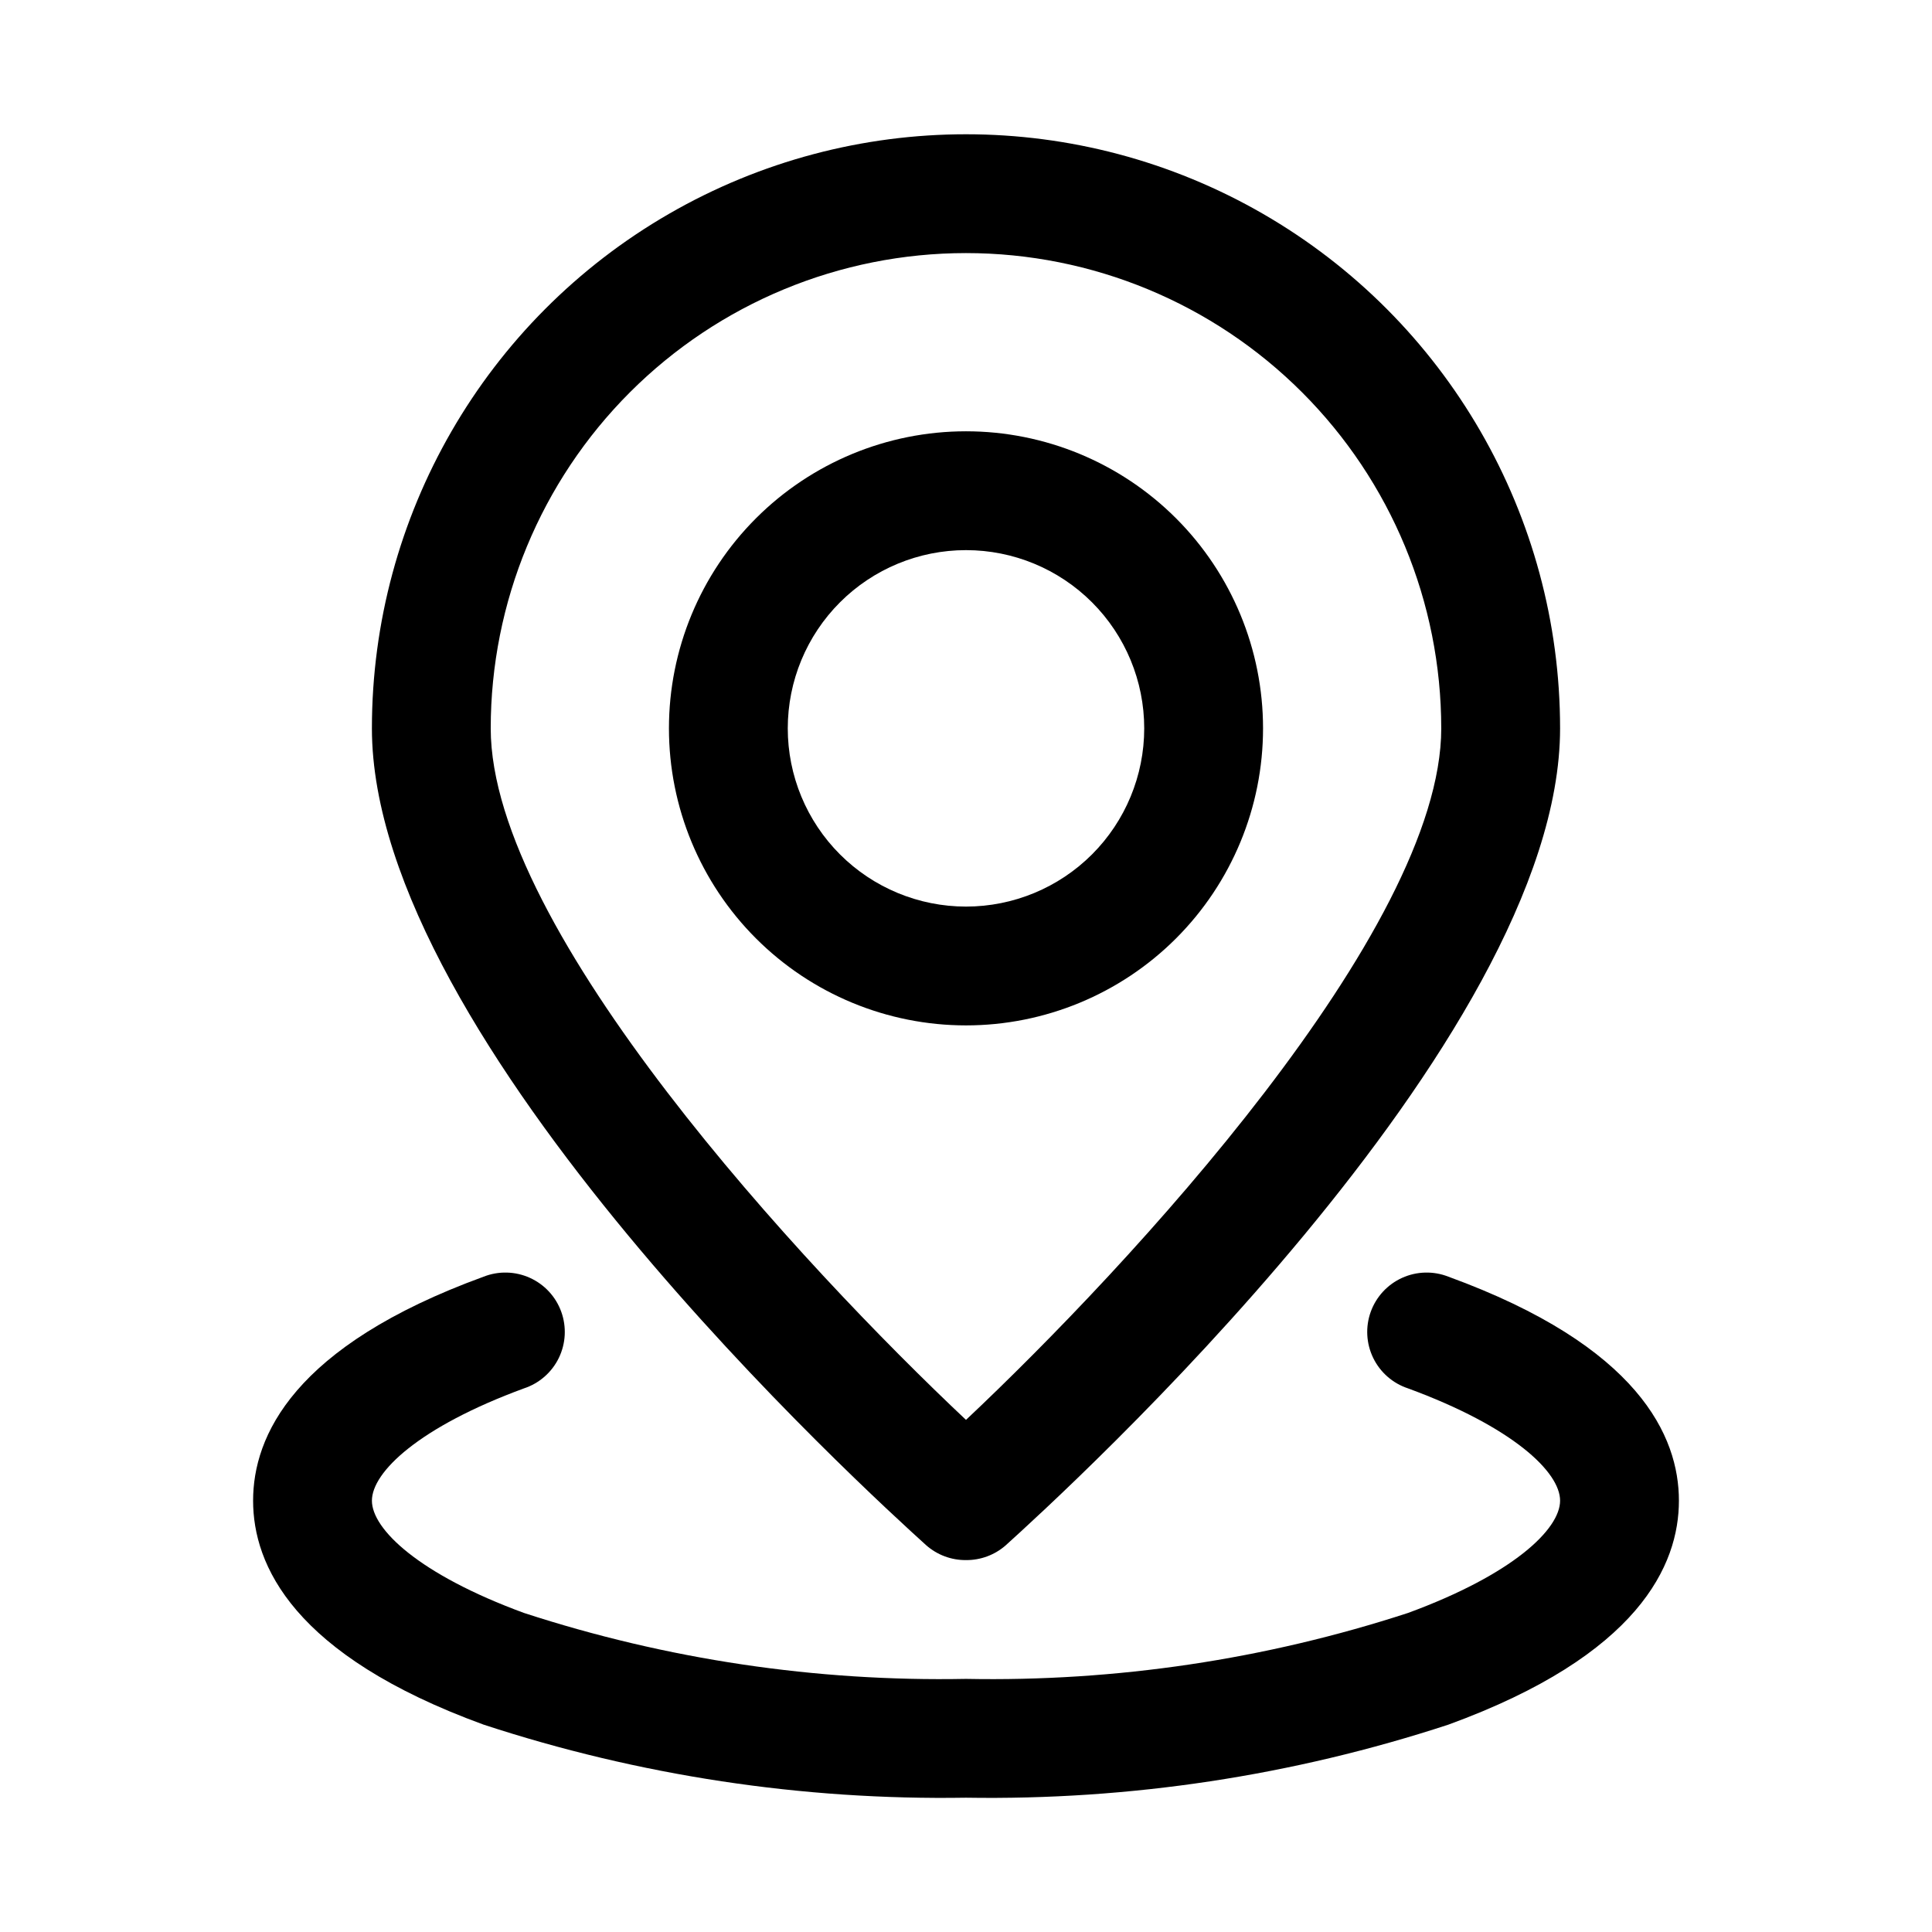
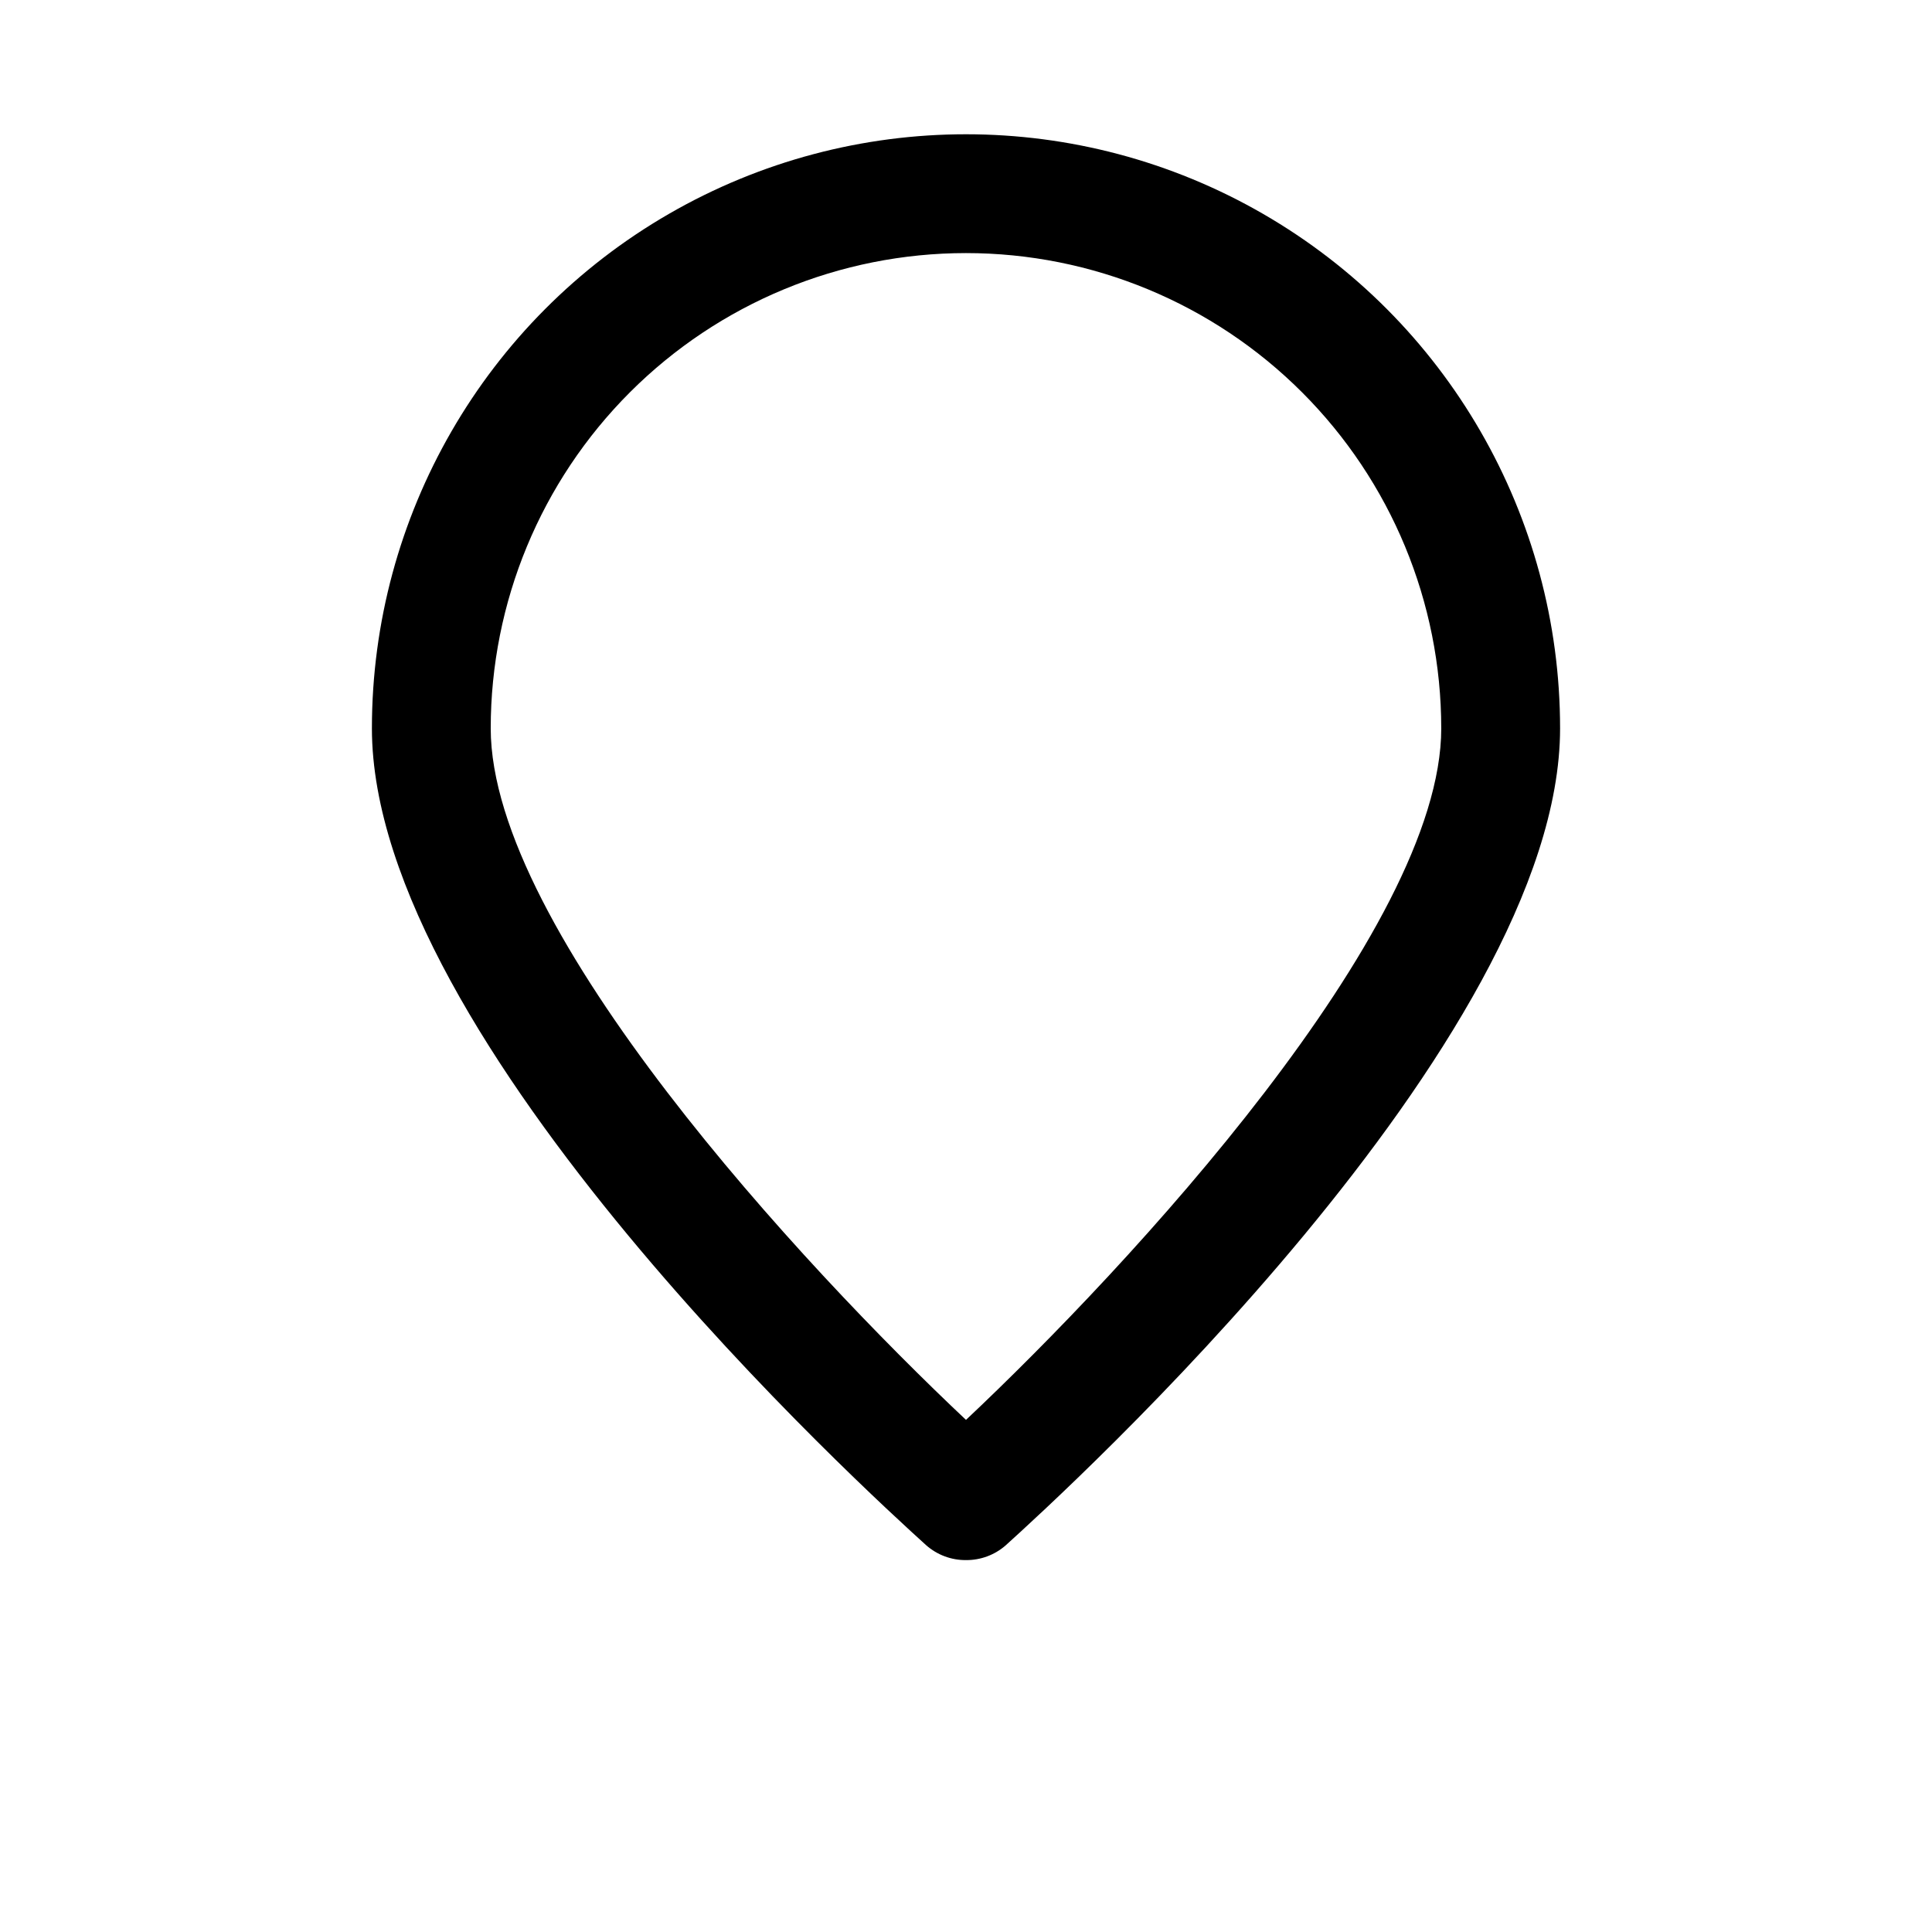
<svg xmlns="http://www.w3.org/2000/svg" fill="#000000" width="800px" height="800px" version="1.1" viewBox="144 144 512 512">
  <g>
    <path d="m400 557.44c-3.883 0.035-7.641-1.367-10.551-3.934-14.957-13.539-146.89-133.51-146.89-216.48 0-56.25 30.008-108.22 78.719-136.35 48.715-28.125 108.73-28.125 157.44 0s78.719 80.098 78.719 136.35c0 82.973-131.93 202.94-146.89 216.48-2.91 2.566-6.668 3.969-10.547 3.934zm0-346.37c-33.406 0-65.441 13.27-89.062 36.891-23.621 23.621-36.891 55.656-36.891 89.062 0 53.531 82.973 142.8 125.95 183.26 42.98-40.461 125.95-129.73 125.95-183.26h-0.004c0-33.406-13.27-65.441-36.891-89.062-23.617-23.621-55.656-36.891-89.059-36.891z" />
-     <path d="m400 415.74c-20.879 0-40.902-8.293-55.664-23.055-14.766-14.766-23.059-34.789-23.059-55.664 0-20.879 8.293-40.902 23.059-55.664 14.762-14.762 34.785-23.059 55.664-23.059 20.875 0 40.898 8.297 55.664 23.059 14.762 14.762 23.055 34.785 23.055 55.664 0 20.875-8.293 40.898-23.055 55.664-14.766 14.762-34.789 23.055-55.664 23.055zm0-125.95c-12.527 0-24.543 4.977-33.398 13.836-8.859 8.855-13.836 20.871-13.836 33.398 0 12.527 4.977 24.539 13.836 33.398 8.855 8.855 20.871 13.832 33.398 13.832 12.523 0 24.539-4.977 33.398-13.832 8.855-8.859 13.832-20.871 13.832-33.398 0-12.527-4.977-24.543-13.832-33.398-8.859-8.859-20.875-13.836-33.398-13.836z" />
-     <path d="m400 620.41c-43.395 0.703-86.605-5.84-127.84-19.363-50.539-18.422-61.086-42.352-61.086-59.355 0-17.004 10.547-40.934 61.086-59.355 3.957-1.559 8.375-1.449 12.254 0.301 3.875 1.75 6.879 4.992 8.324 8.992s1.215 8.414-0.645 12.238c-1.859 3.824-5.188 6.734-9.227 8.066-27.867 10.234-40.305 22.199-40.305 29.758 0 7.559 12.438 19.523 40.305 29.758 37.793 12.324 77.387 18.234 117.14 17.473 39.746 0.762 79.34-5.148 117.13-17.473 27.867-10.234 40.305-22.199 40.305-29.758 0-7.559-12.438-19.523-40.305-29.758-4.039-1.332-7.363-4.242-9.223-8.066-1.859-3.824-2.094-8.238-0.648-12.238 1.449-4 4.449-7.242 8.328-8.992 3.875-1.75 8.293-1.859 12.25-0.301 50.539 18.422 61.086 42.352 61.086 59.355 0 17.004-10.547 40.934-61.086 59.355-41.238 13.523-84.445 20.066-127.84 19.363z" />
  </g>
</svg>